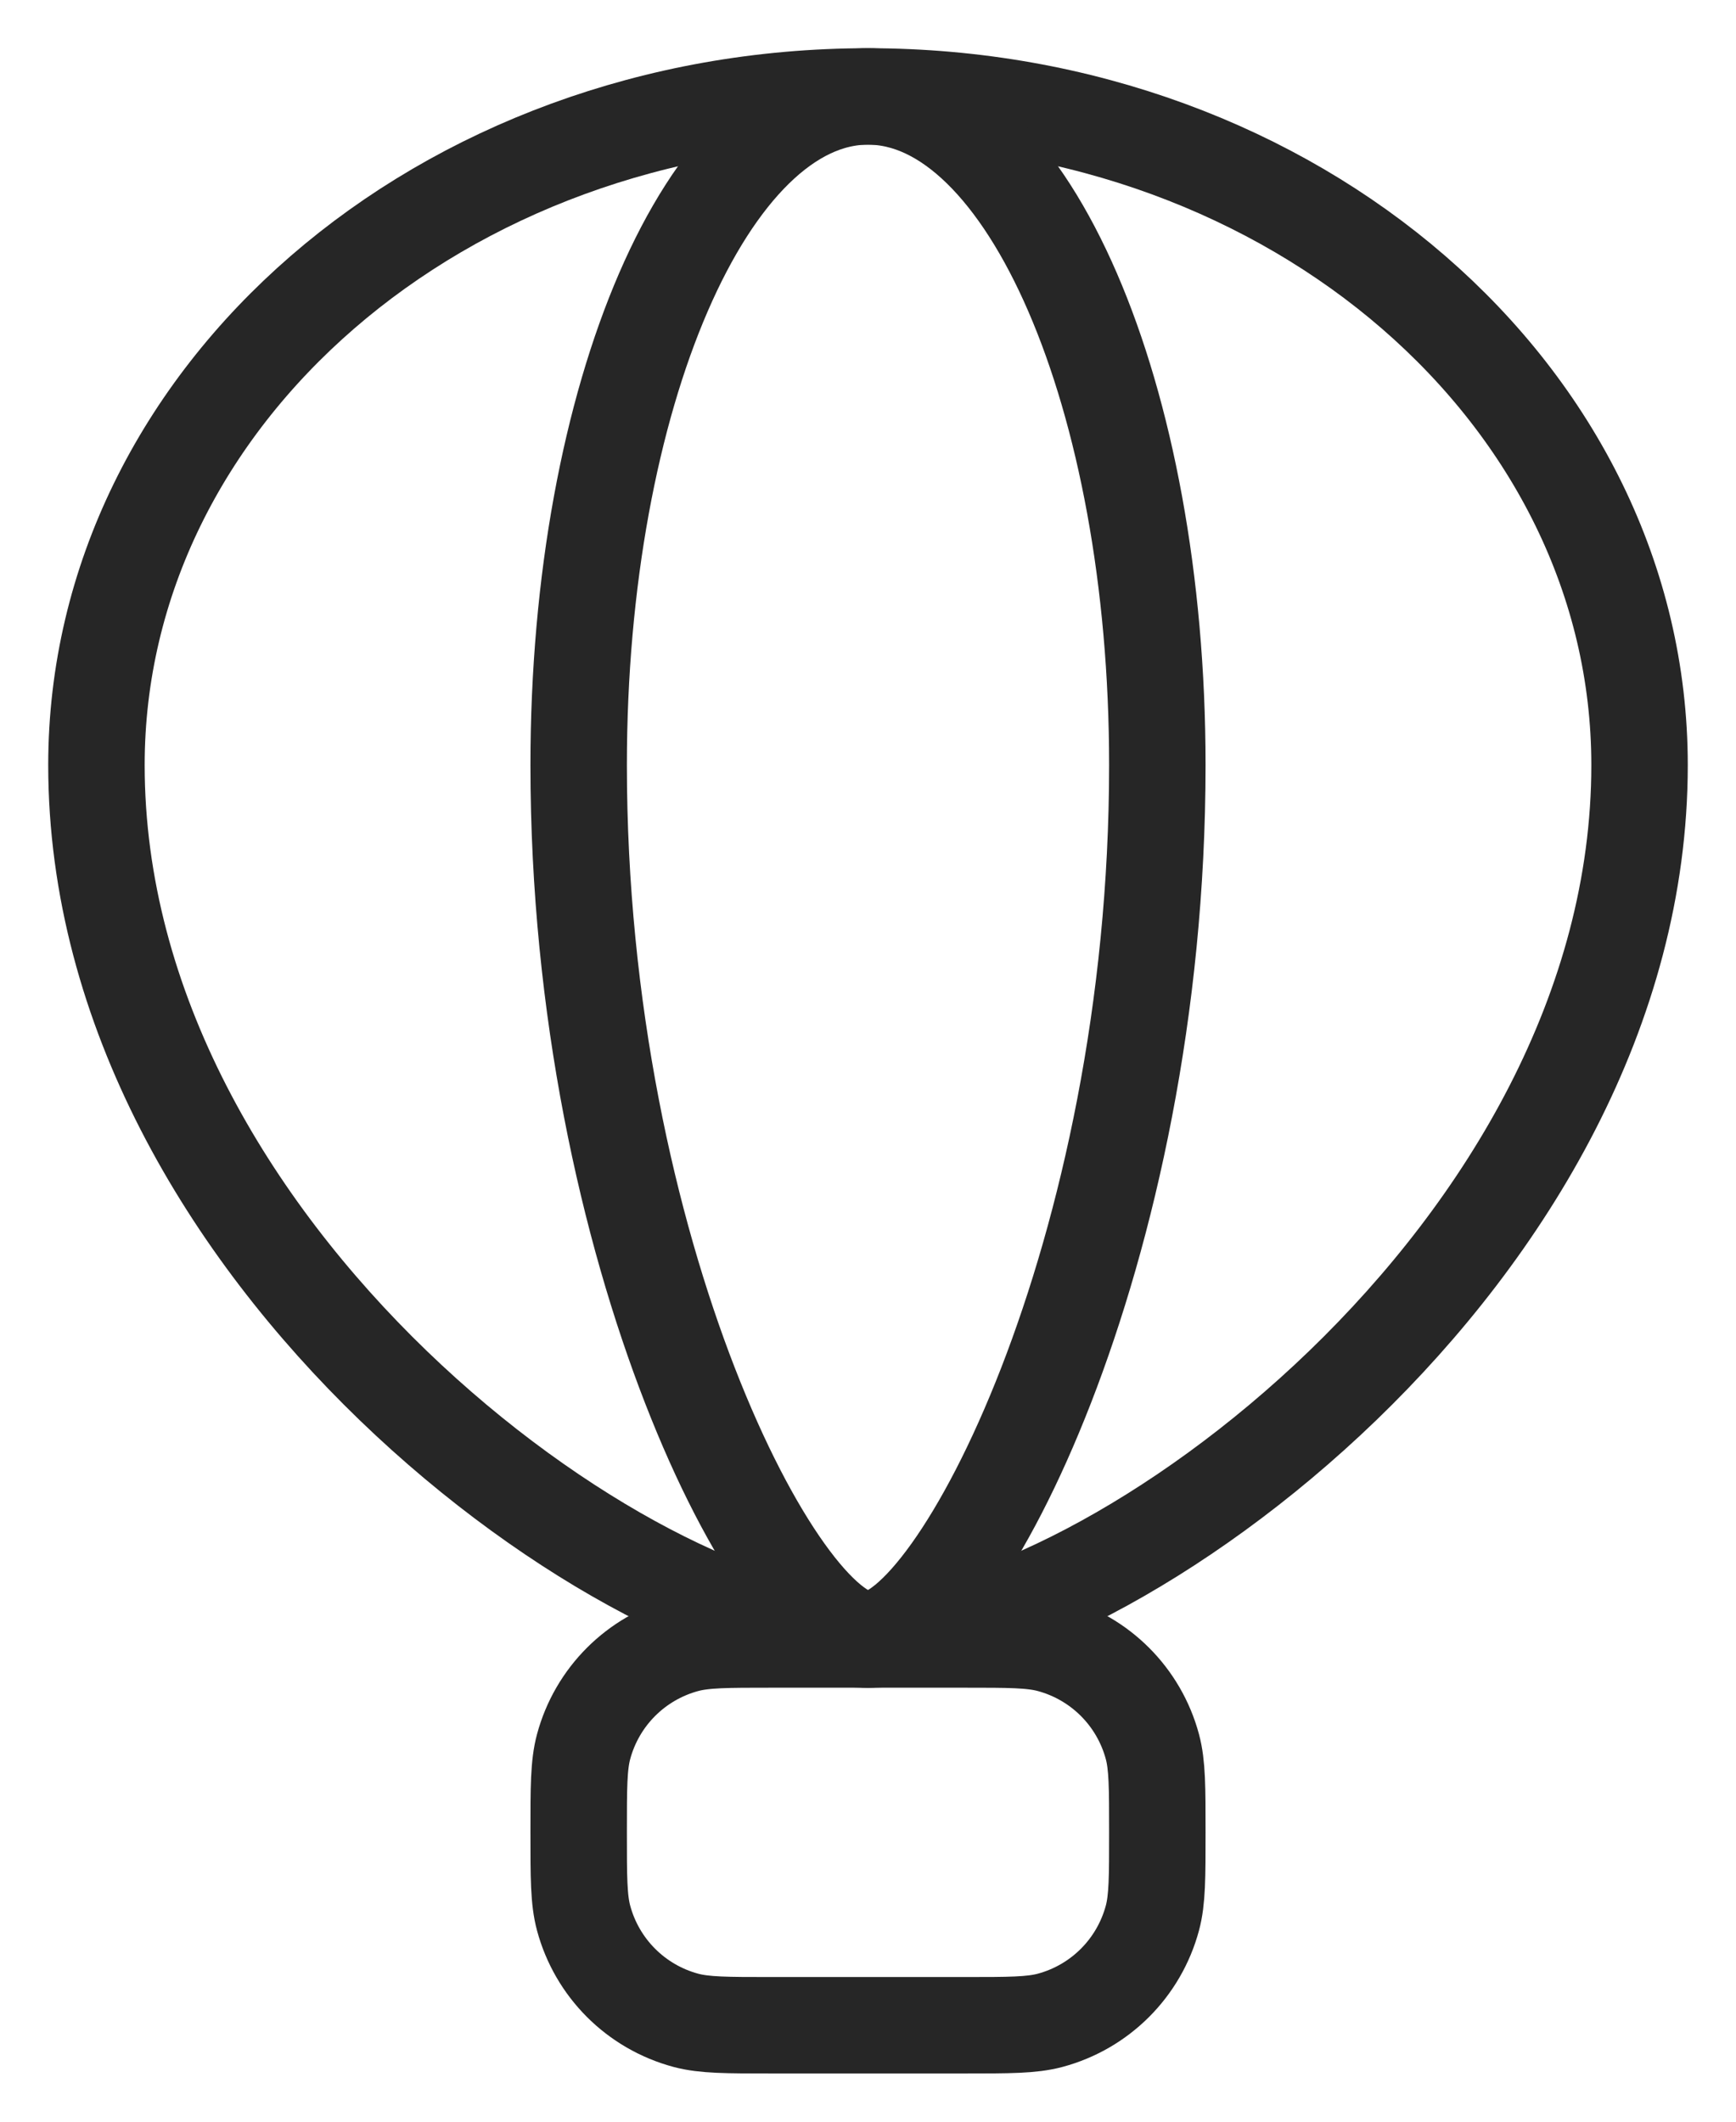
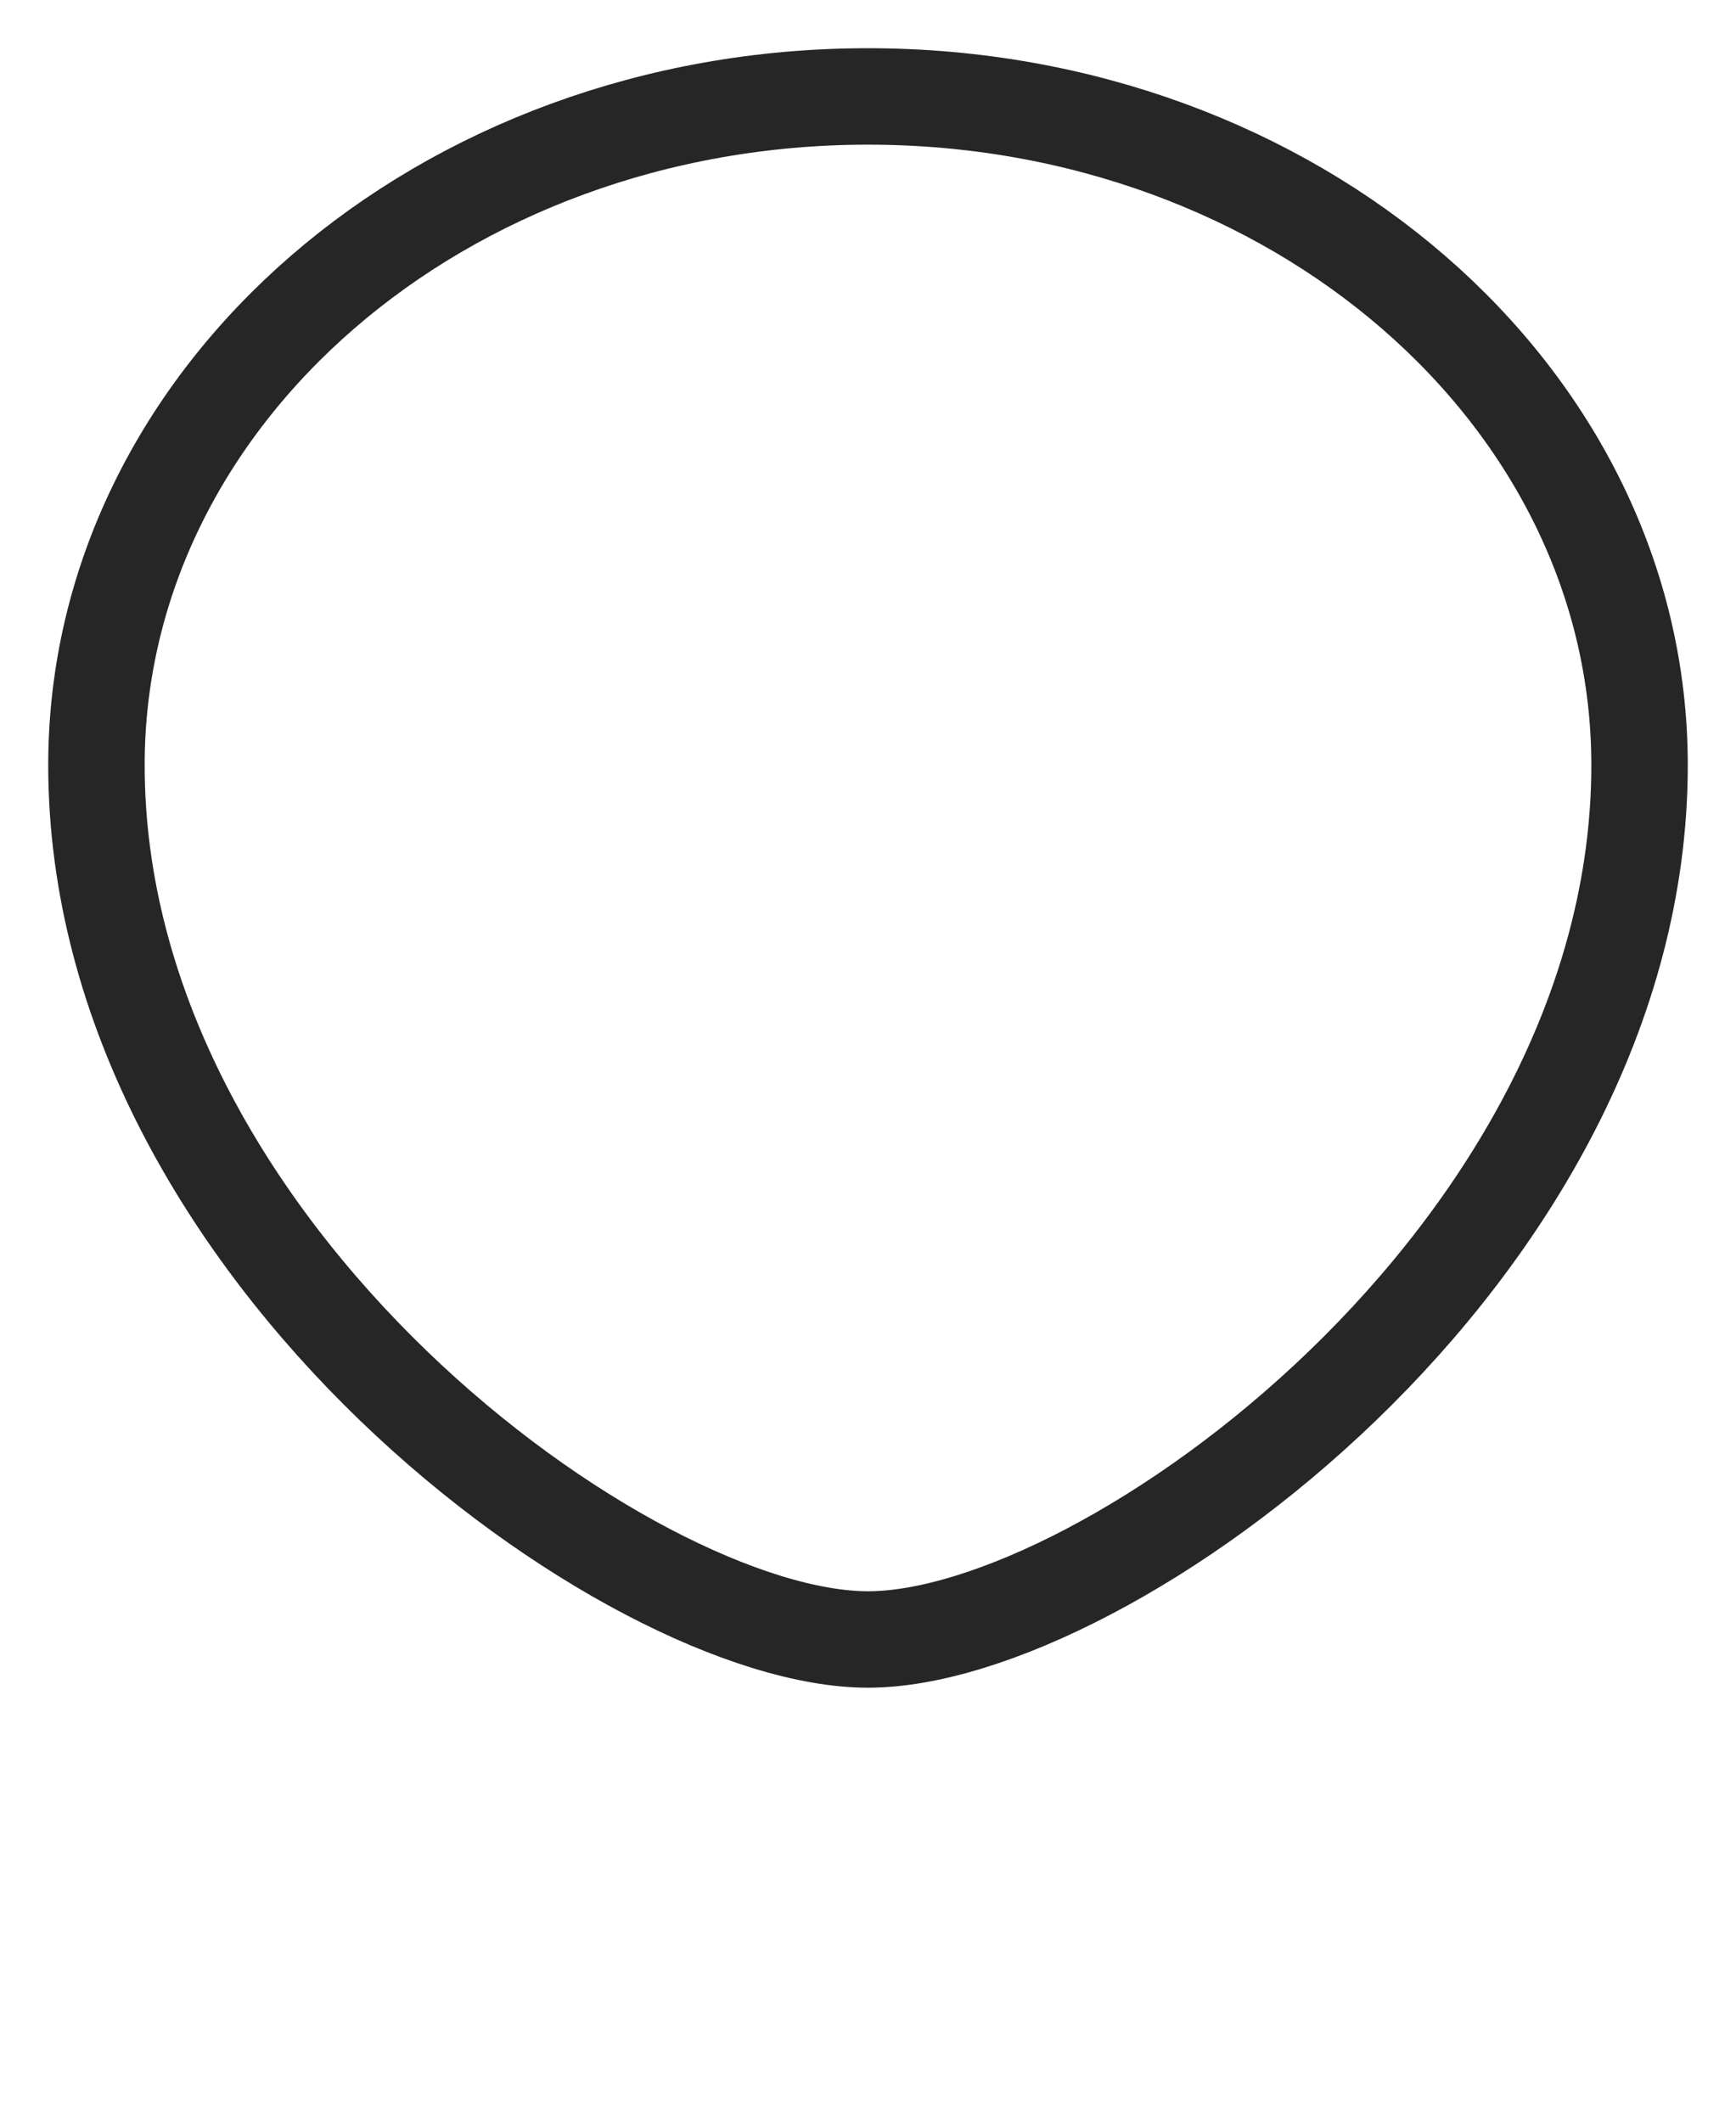
<svg xmlns="http://www.w3.org/2000/svg" width="18" height="22" viewBox="0 0 18 22" fill="none">
  <path d="M17 7.933C17 13 11.461 17 9 17C6.538 17 1 13 1 7.933C1 4.104 4.582 1 9 1C13.418 1 17 4.104 17 7.933Z" stroke="#262626" />
-   <path d="M12 7.933C12 13 9.923 17 9 17C8.077 17 6 13 6 7.933C6 4.104 7.343 1 9 1C10.657 1 12 4.104 12 7.933Z" stroke="#262626" />
-   <path d="M6 19C6 18.535 6 18.302 6.051 18.112C6.19 17.594 6.594 17.19 7.112 17.051C7.303 17 7.535 17 8 17H10C10.465 17 10.697 17 10.888 17.051C11.406 17.19 11.81 17.594 11.949 18.112C12 18.302 12 18.535 12 19C12 19.465 12 19.698 11.949 19.888C11.81 20.406 11.406 20.81 10.888 20.949C10.697 21 10.465 21 10 21H8C7.535 21 7.303 21 7.112 20.949C6.594 20.81 6.19 20.406 6.051 19.888C6 19.698 6 19.465 6 19Z" stroke="#262626" stroke-linejoin="round" />
</svg>